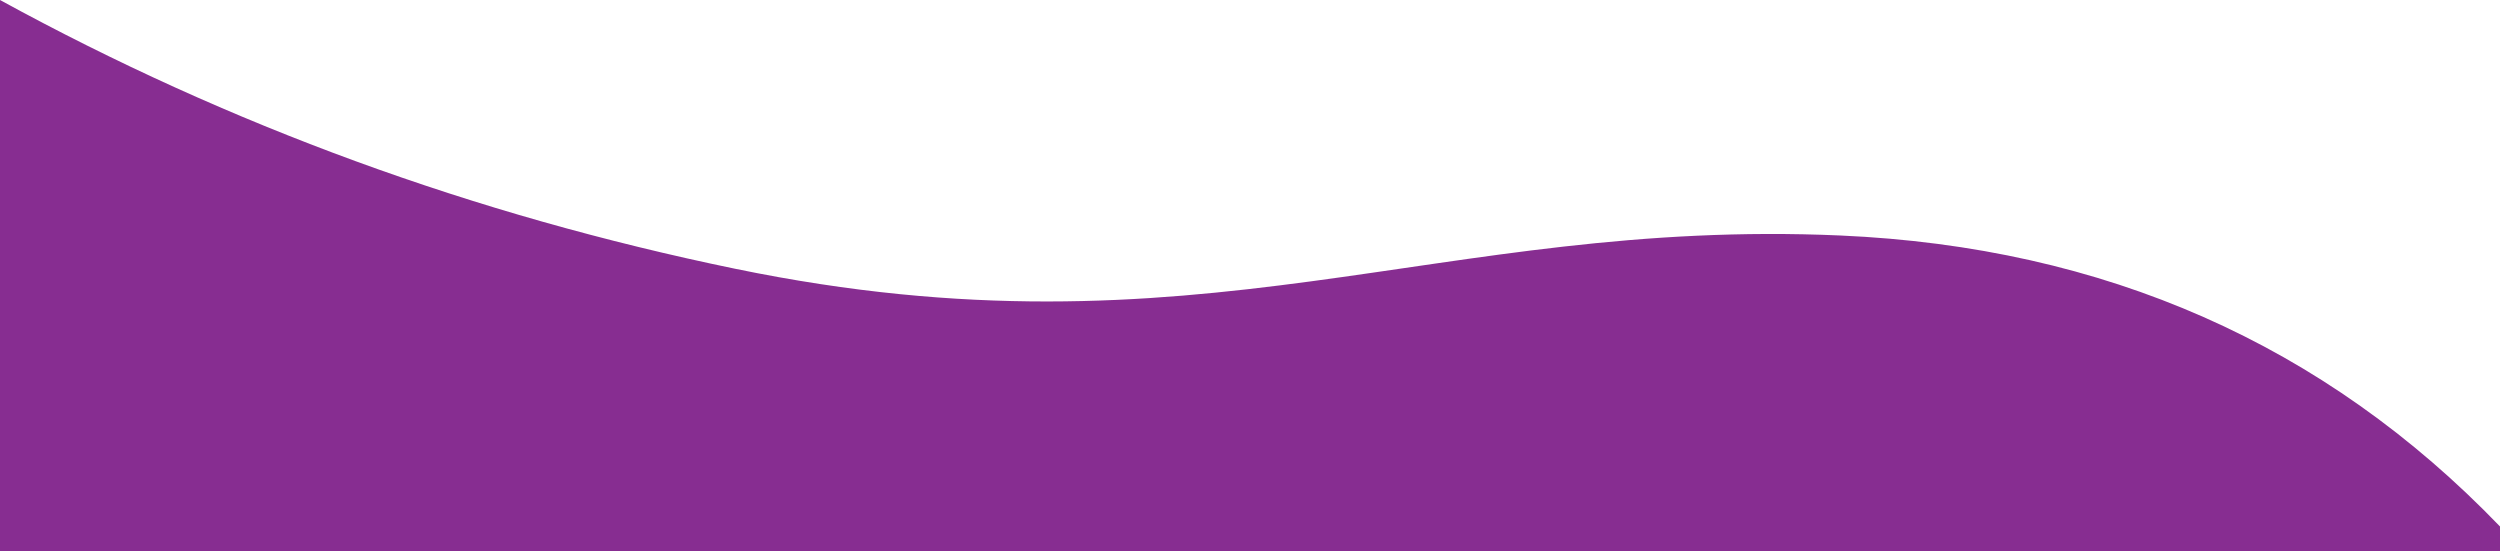
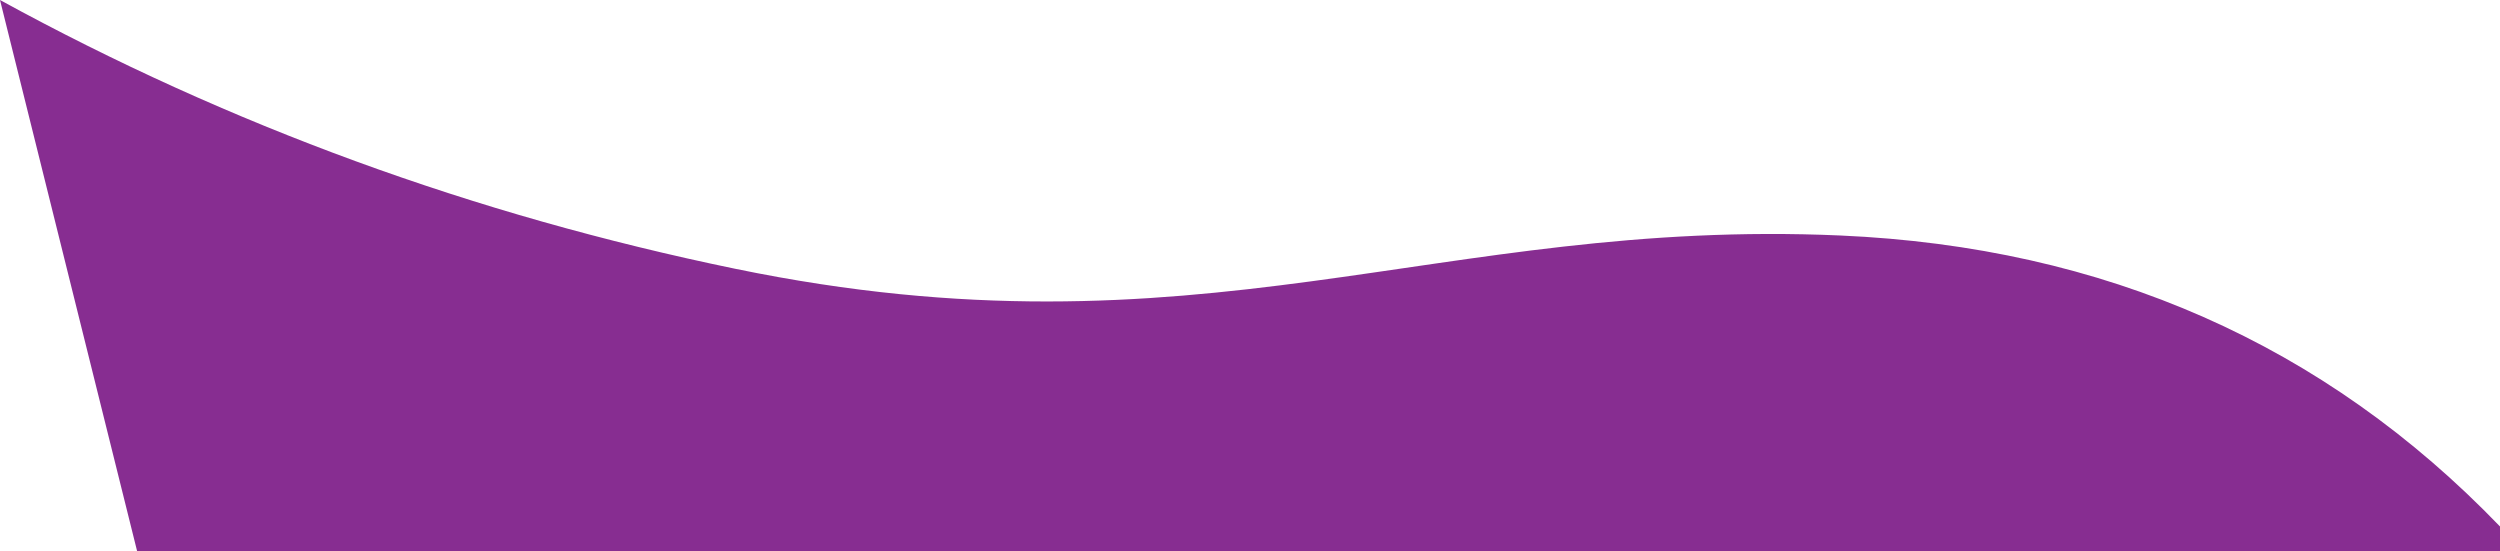
<svg xmlns="http://www.w3.org/2000/svg" version="1.1" id="Layer_1" x="0px" y="0px" viewBox="0 0 1581.7 348.9" style="enable-background:new 0 0 1581.7 348.9;" xml:space="preserve">
  <style type="text/css">
	.st0{fill-rule:evenodd;clip-rule:evenodd;fill:#872D91;}
</style>
-   <path class="st0" d="M0,0c144.9,79.3,300.1,136,465.4,170.1c293.5,60.5,444.3-32.4,699.1-21.1c167,7.4,306.1,68.7,417.2,184.1  l0,758.1c-75.7,62.8-176.8,90.1-303.3,81.8c-189.9-12.4-372.9-146.2-586.2-96.5c-213.3,49.8-209.5,197.2-359,262.8  c-86.5,38-197.5,38-333.2,0L0,0z" />
+   <path class="st0" d="M0,0c144.9,79.3,300.1,136,465.4,170.1c293.5,60.5,444.3-32.4,699.1-21.1c167,7.4,306.1,68.7,417.2,184.1  l0,758.1c-75.7,62.8-176.8,90.1-303.3,81.8c-189.9-12.4-372.9-146.2-586.2-96.5c-213.3,49.8-209.5,197.2-359,262.8  L0,0z" />
</svg>